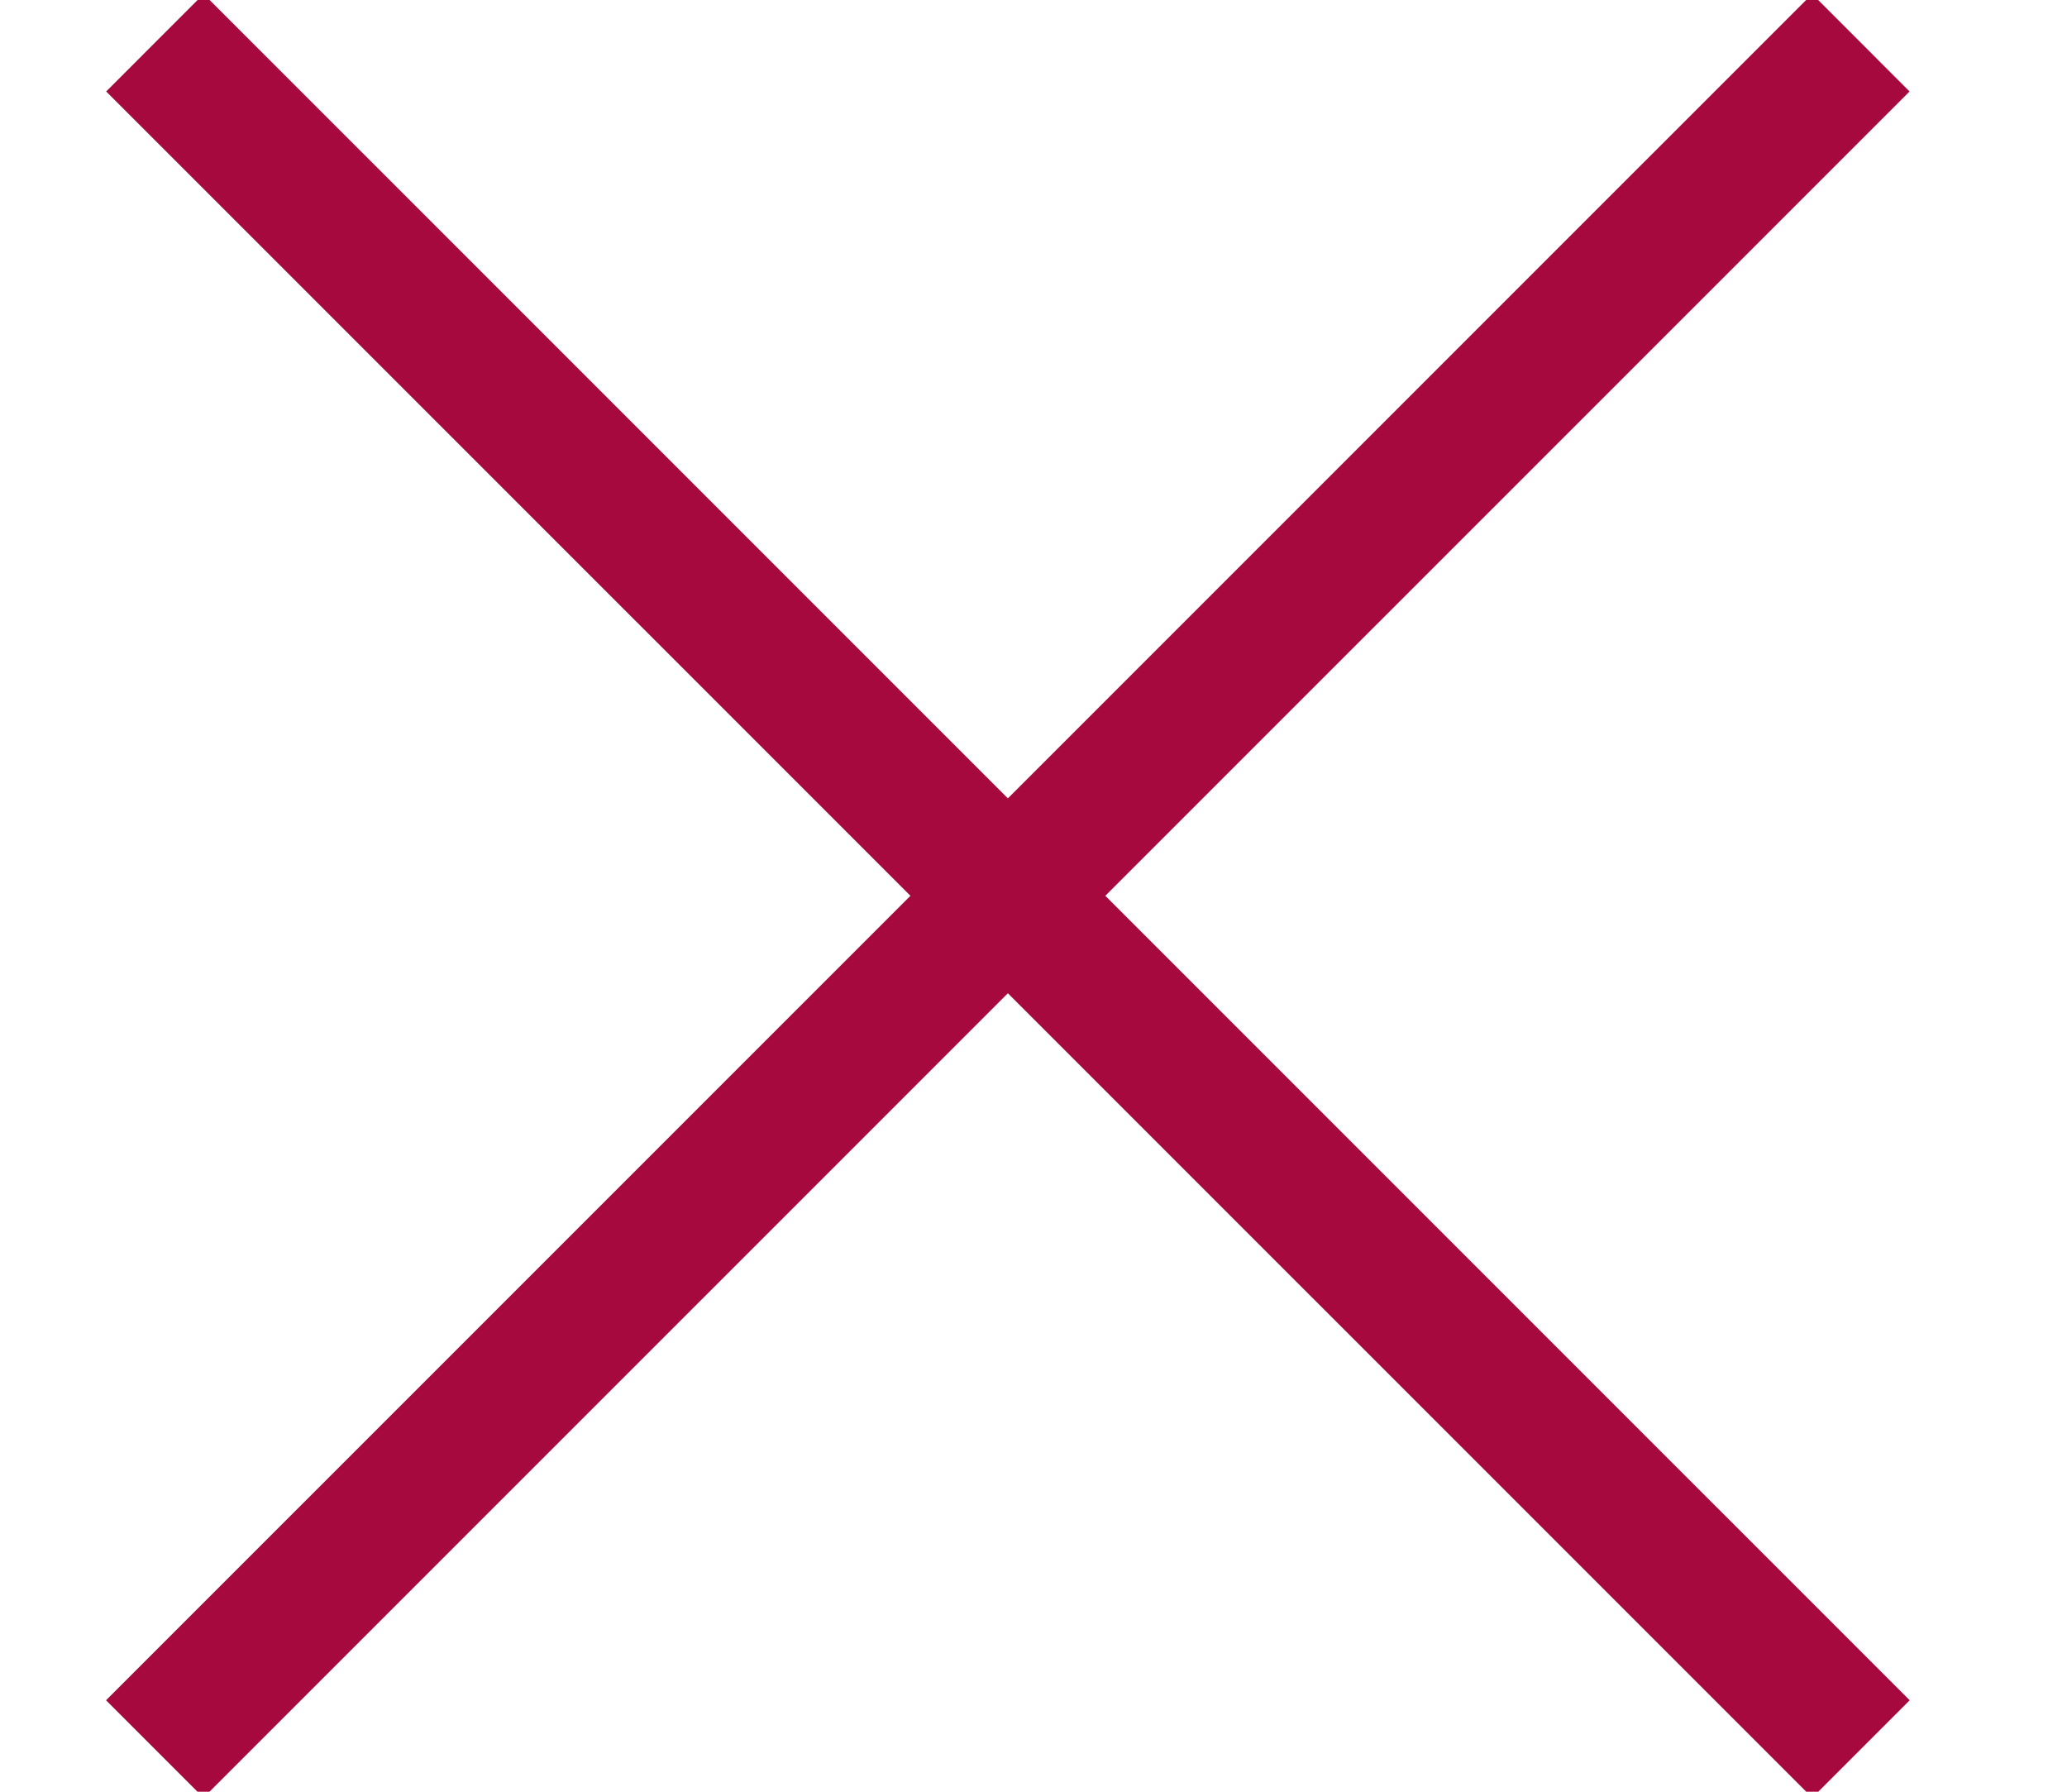
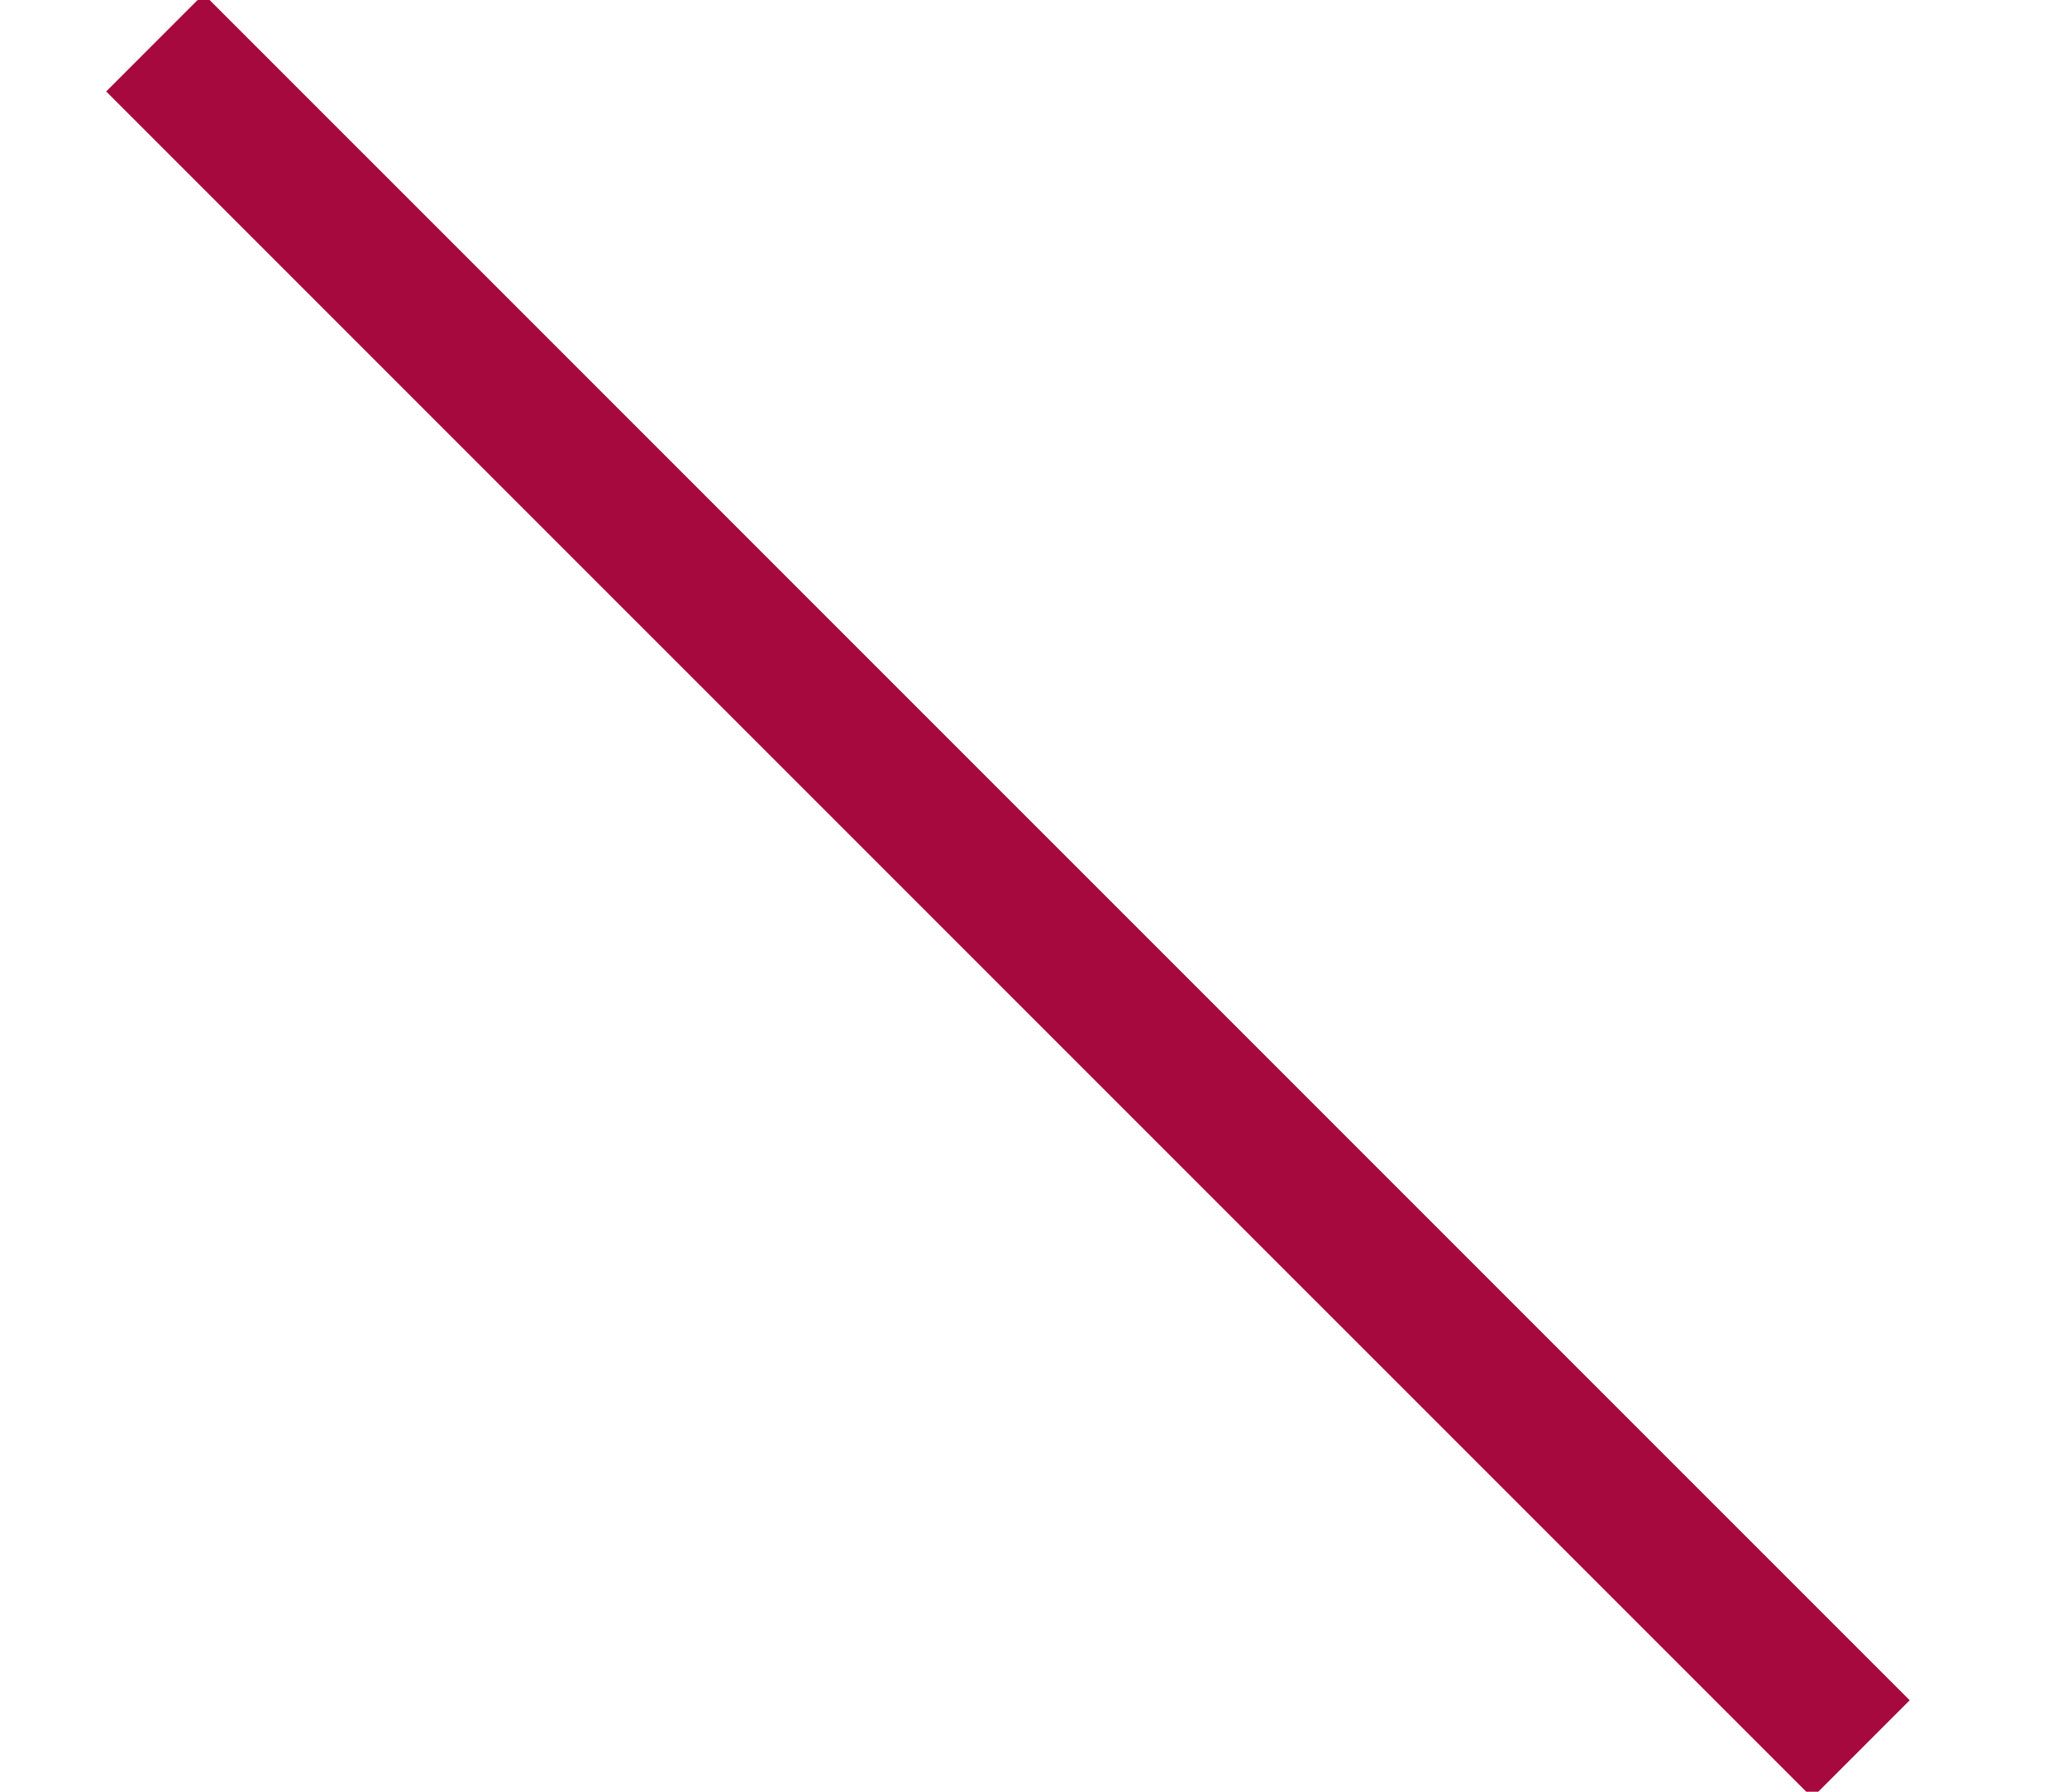
<svg xmlns="http://www.w3.org/2000/svg" width="15px" height="13px" viewBox="0 0 15 13" version="1.1">
  <title>X Close</title>
  <g id="Desktop" stroke="none" stroke-width="1" fill="none" fill-rule="evenodd" stroke-linecap="square">
    <g id="Announcement-Bar---Desktop-(Icon-/-Text-/-Button)" transform="translate(-1506, -20)" stroke="#A6093D">
      <g id="Group-2" transform="translate(380, 0)">
        <g id="X-Close" transform="translate(1127, 20)">
          <g id="Group">
-             <path d="M12.504,0.31 L0.123,12.69 L12.504,0.31 Z" id="Line-4-Copy" fill-rule="nonzero" />
            <path d="M12.504,0.31 L0.123,12.69 L12.504,0.31 Z" id="Line-4-Copy-2" fill-rule="nonzero" transform="translate(6.314, 6.5) scale(-1, 1) translate(-6.314, -6.5) " />
          </g>
        </g>
      </g>
    </g>
  </g>
</svg>